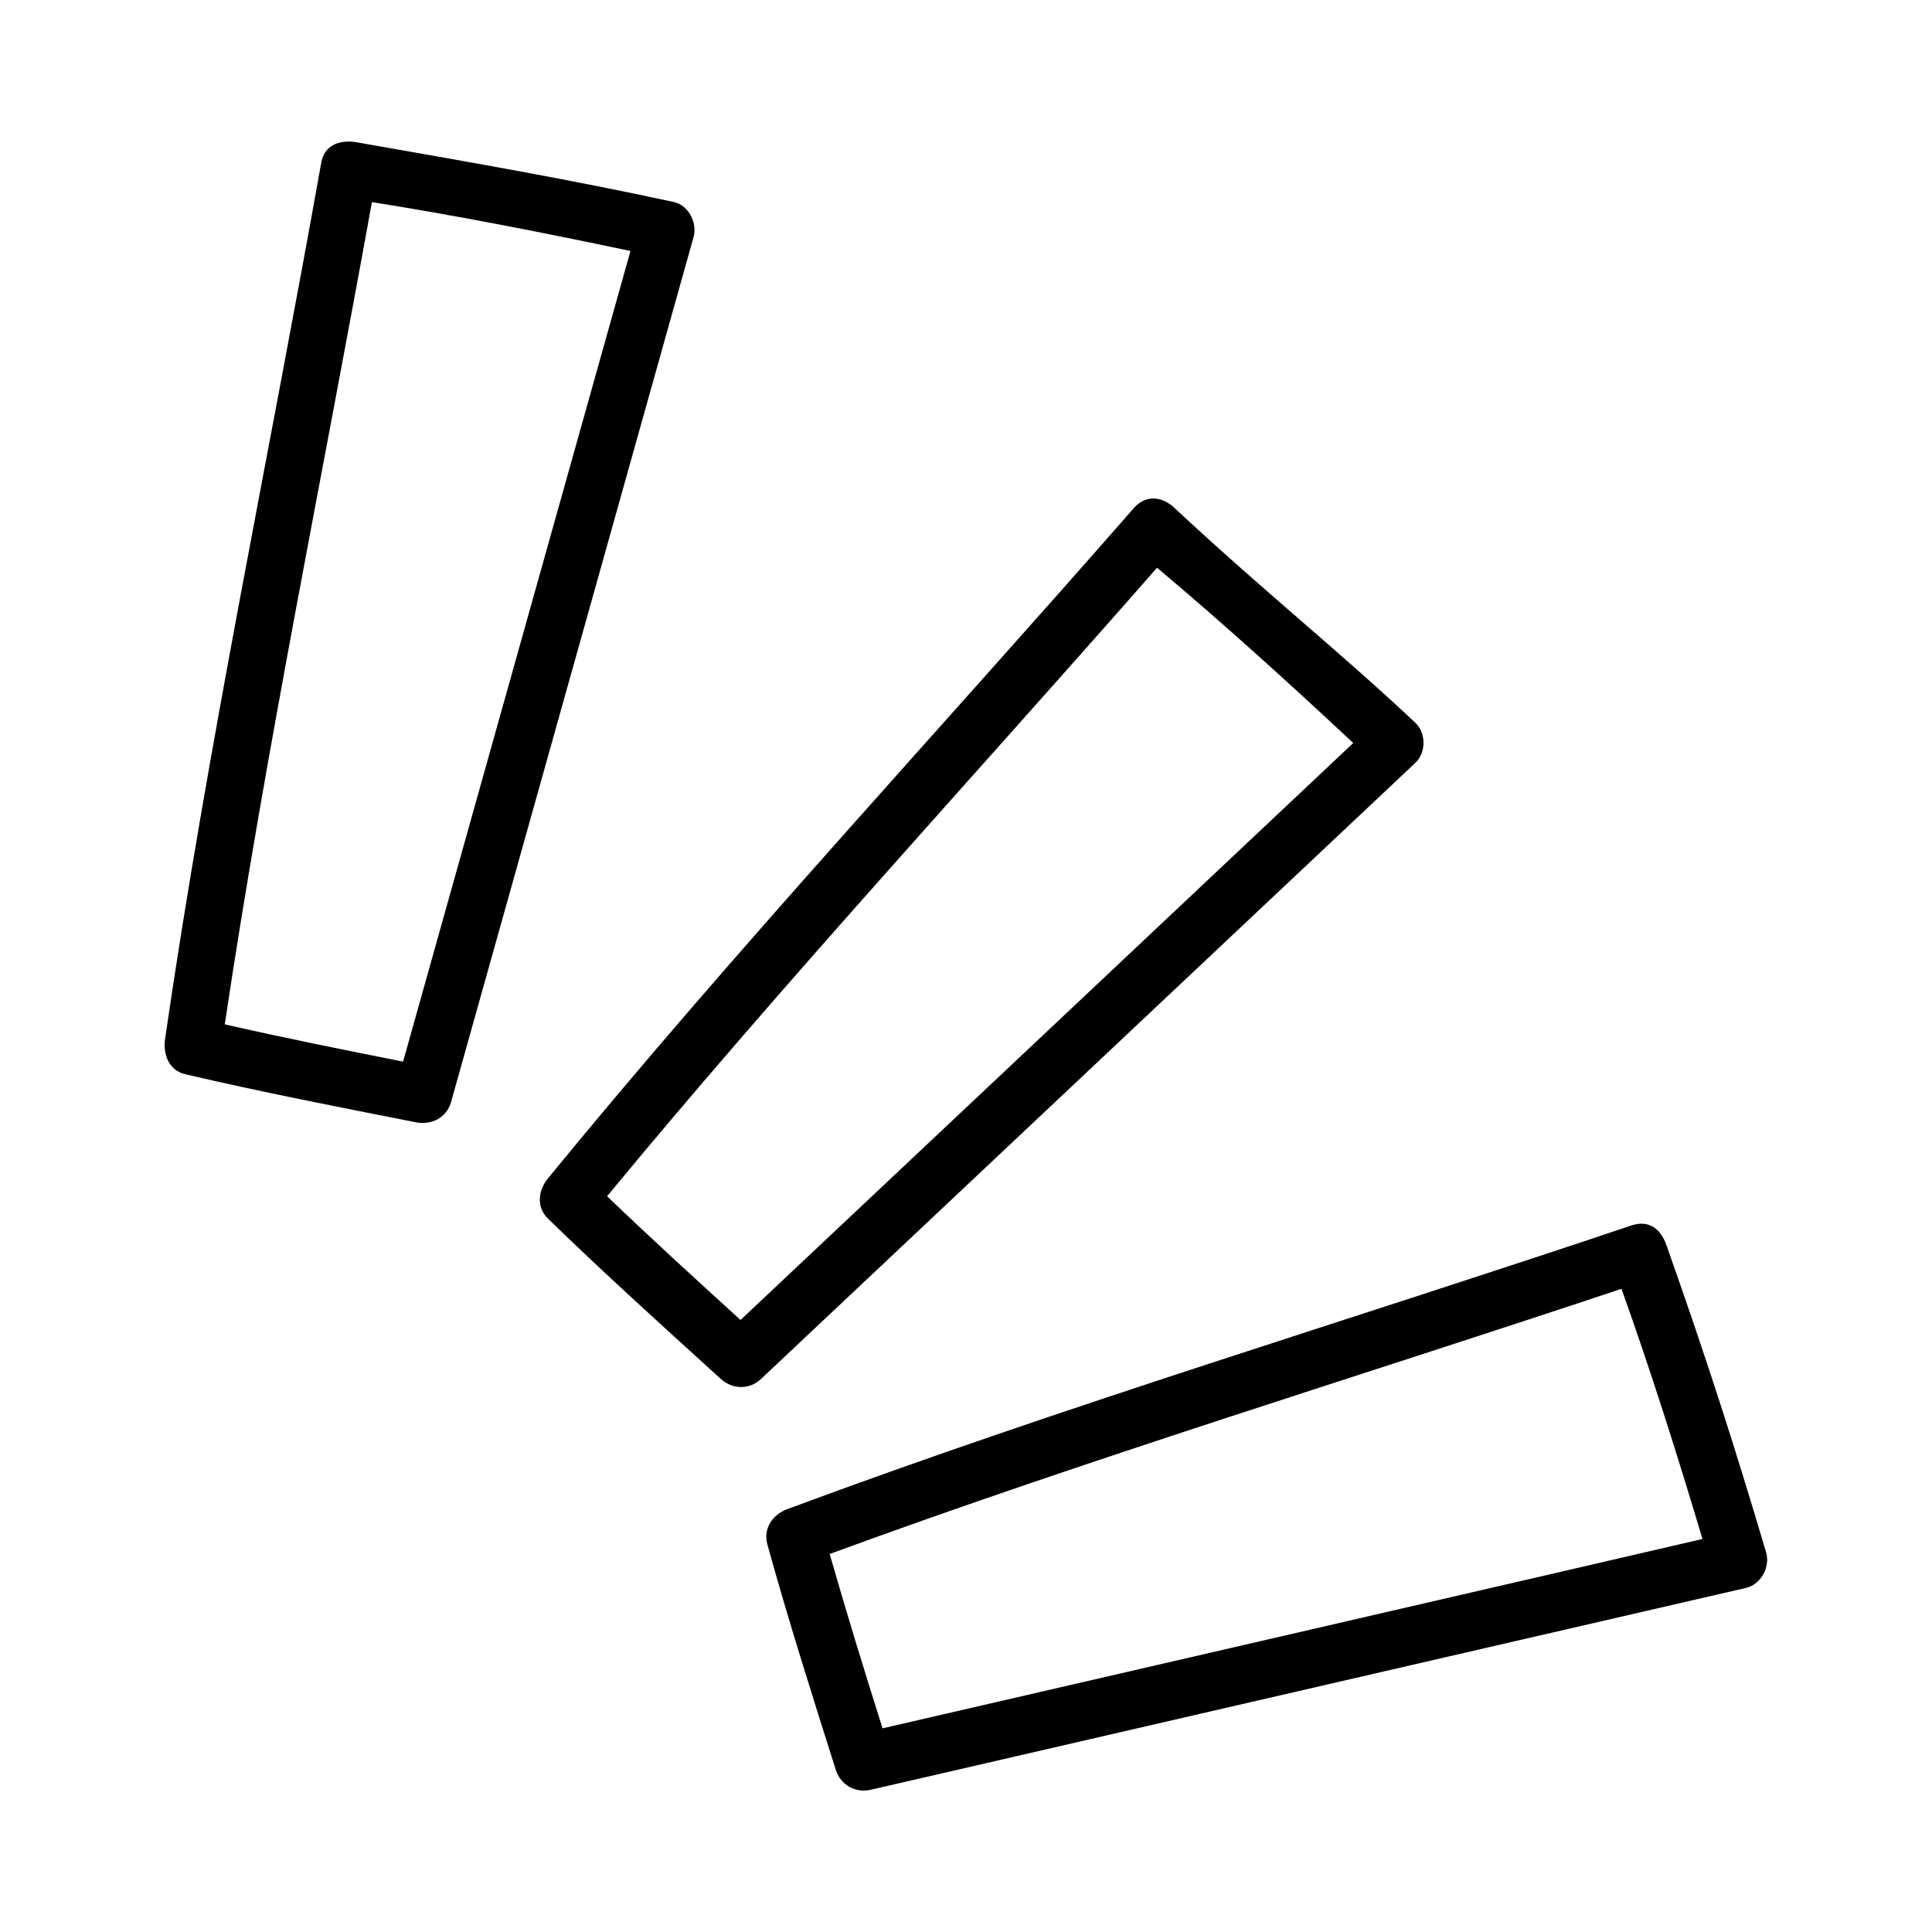
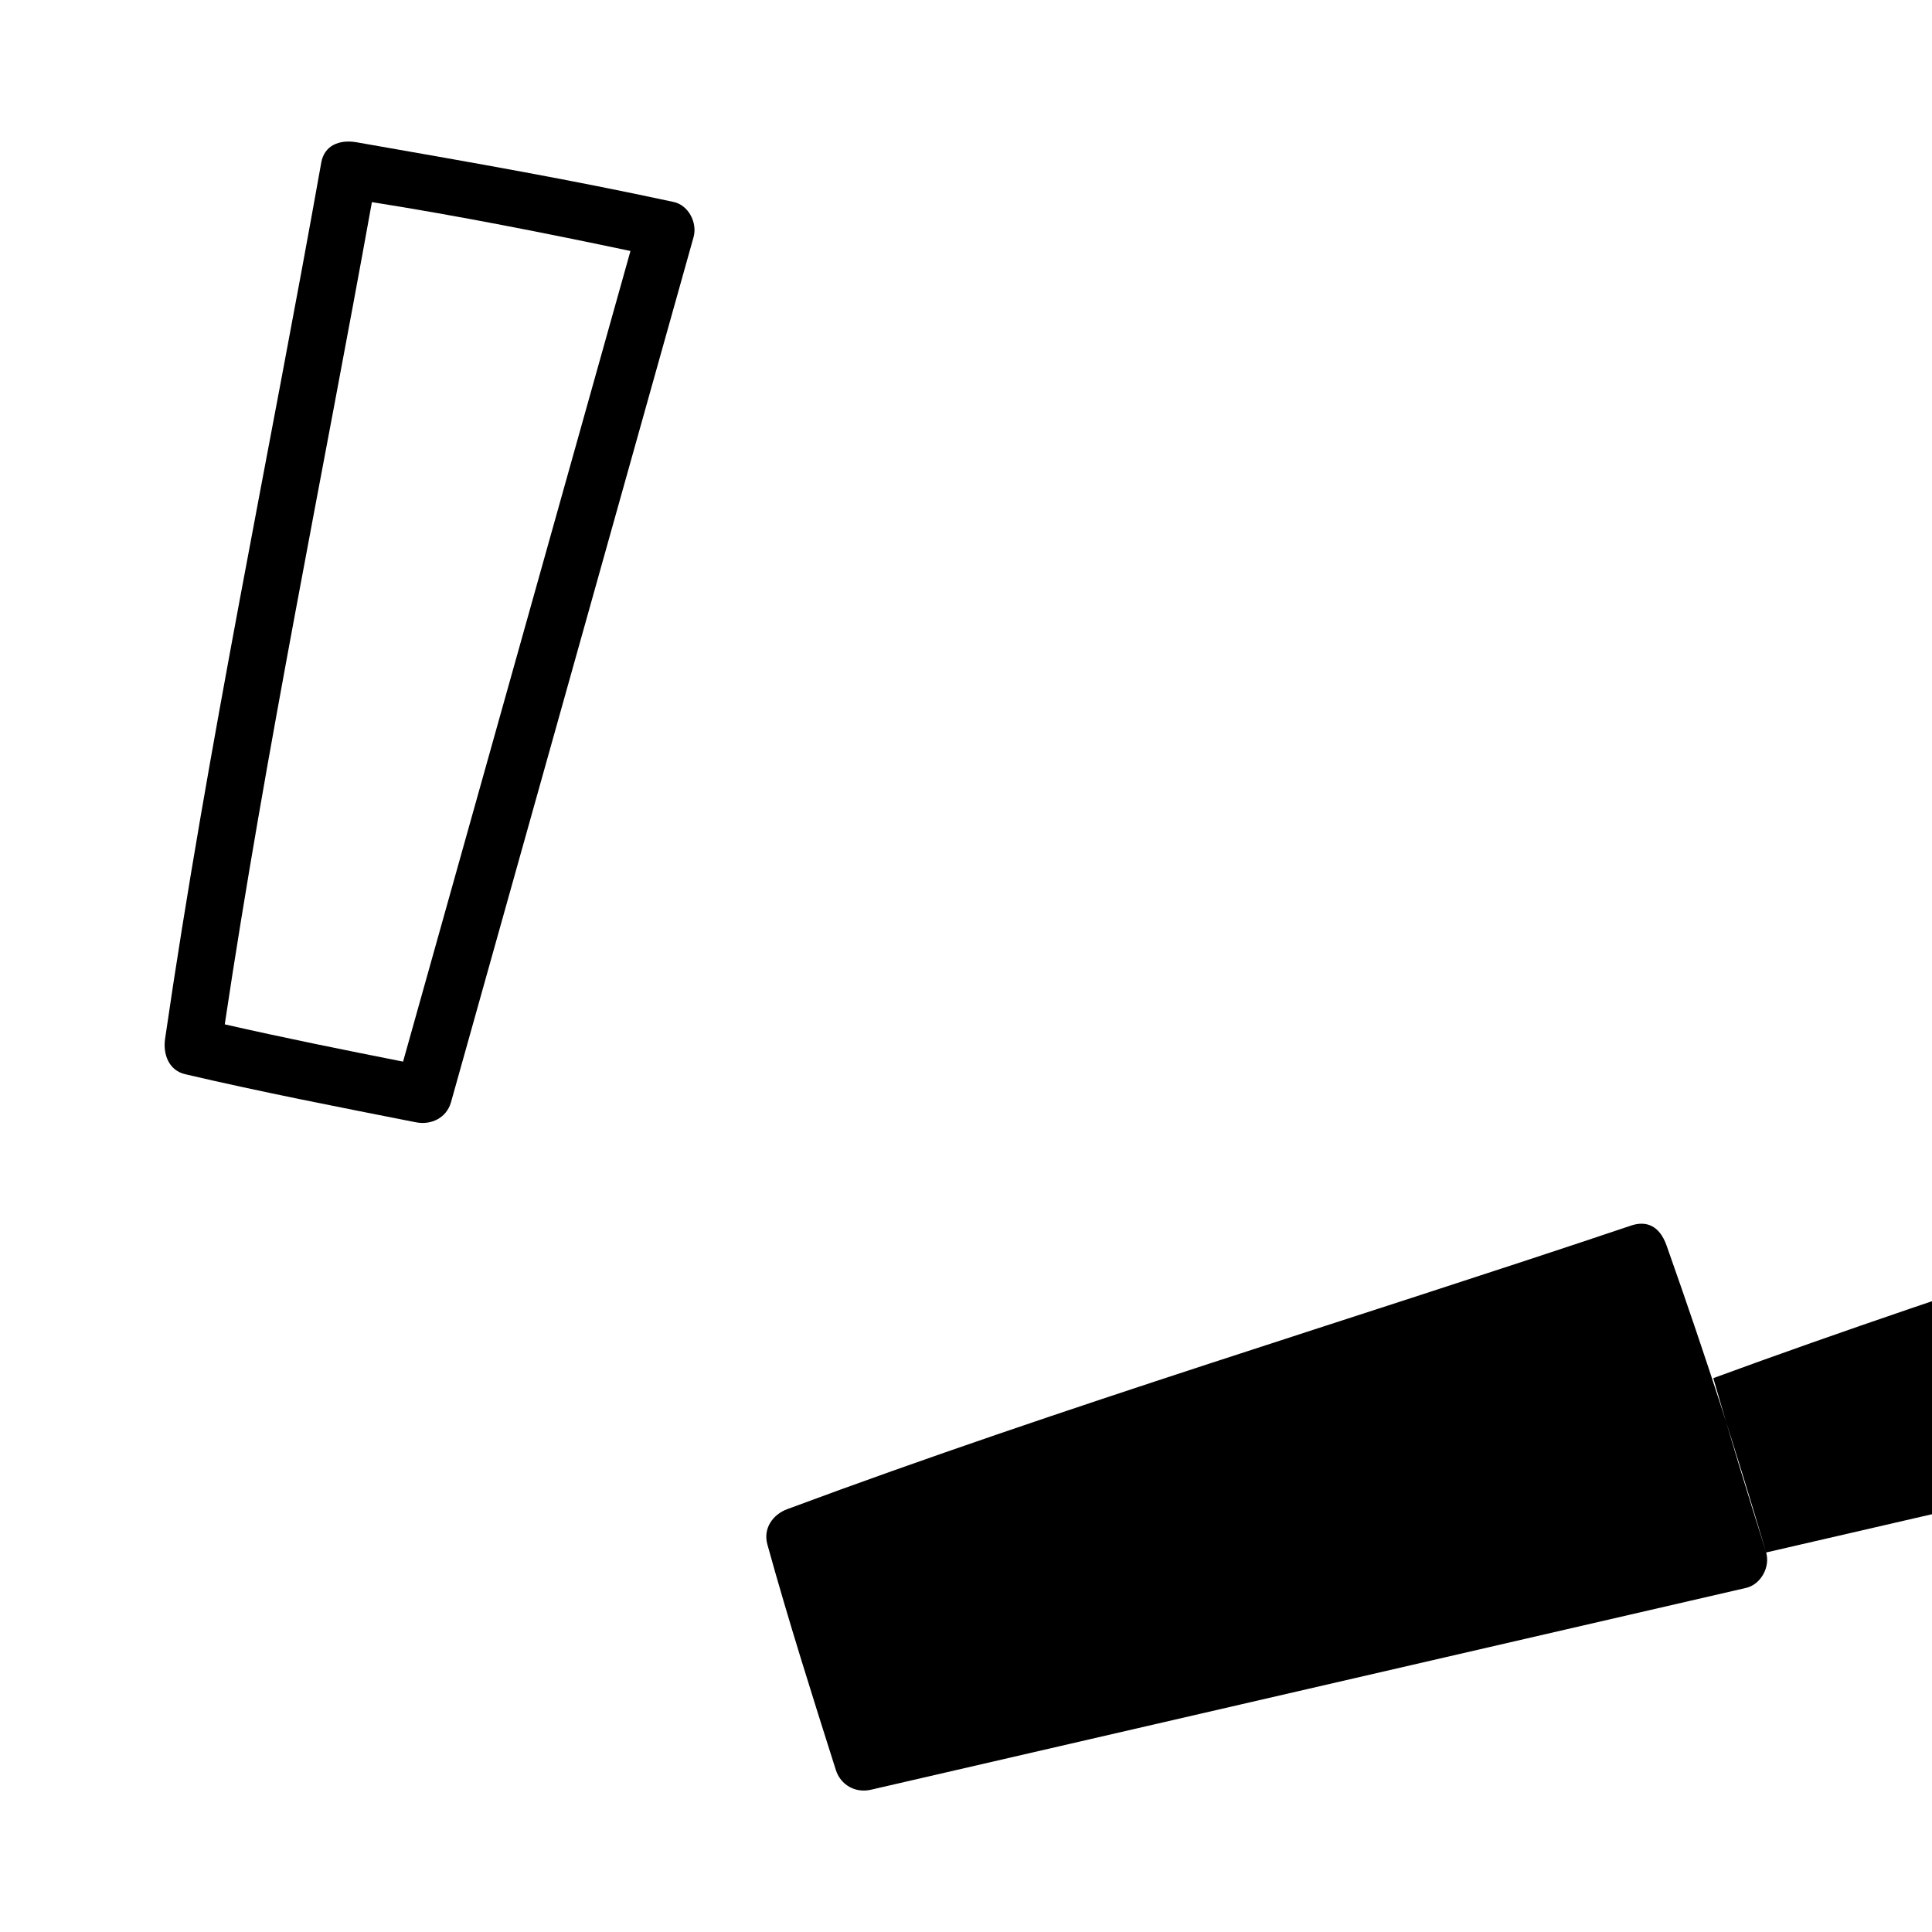
<svg xmlns="http://www.w3.org/2000/svg" fill="#000000" width="800px" height="800px" version="1.1" viewBox="144 144 512 512">
  <g>
    <path d="m327.8 206.84c1.059-3.777-1.309-8.465-5.289-9.32-27.859-5.996-50.684-9.977-84.035-15.82-4.684-0.805-8.516 0.957-9.32 5.289-13.805 77.484-30.078 154.42-41.414 232.36-0.555 3.93 0.906 8.262 5.289 9.32 20.254 4.734 40.707 8.715 61.164 12.746 4.031 0.805 8.113-1.109 9.32-5.289 7.254-25.945 61.617-219.81 64.285-229.28zm-76.98 218.5c-15.77-3.125-31.539-6.297-47.258-9.875 10.934-73.004 25.895-145.25 38.996-217.9 22.922 3.629 45.797 8.16 68.52 12.949-6.551 23.328-58.242 207.57-60.258 214.82z" />
-     <path d="m519.05 346.19c2.922-2.719 2.922-7.961 0-10.68-20.758-19.496-39.5-34.258-63.832-56.93-3.629-3.375-7.859-3.223-10.68 0-51.793 59.246-105.45 116.78-155.32 177.69-2.57 3.125-3.176 7.609 0 10.68 14.914 14.508 30.379 28.465 45.797 42.473 3.074 2.82 7.609 2.922 10.68 0 19.598-18.438 166.21-156.48 173.36-163.23zm-178.8 147.62c-11.891-10.832-23.781-21.664-35.367-32.797 47.004-56.93 97.086-111.04 145.75-166.56 17.785 14.965 35.016 30.582 51.992 46.453-17.633 16.621-156.94 147.81-162.38 152.9z" />
-     <path d="m612.05 555.42c-8.113-27.305-15.164-49.574-26.398-81.367-1.863-5.238-5.34-6.602-9.32-5.289-74.562 25.094-149.88 47.715-223.69 75.172-3.828 1.41-6.449 5.09-5.289 9.32 5.543 20.051 11.84 39.902 18.137 59.75 1.258 4.031 5.188 6.246 9.32 5.289 26.199-6.047 222.43-51.289 232-53.504 3.879-0.957 6.348-5.539 5.238-9.371zm-234.17 46.605c-4.836-15.316-9.574-30.73-14.008-46.199 69.324-25.441 139.86-46.906 209.84-70.281 7.809 21.867 14.812 44.031 21.461 66.301-23.676 5.539-210.09 48.516-217.29 50.18z" />
+     <path d="m612.05 555.42c-8.113-27.305-15.164-49.574-26.398-81.367-1.863-5.238-5.34-6.602-9.32-5.289-74.562 25.094-149.88 47.715-223.69 75.172-3.828 1.41-6.449 5.09-5.289 9.32 5.543 20.051 11.84 39.902 18.137 59.75 1.258 4.031 5.188 6.246 9.32 5.289 26.199-6.047 222.43-51.289 232-53.504 3.879-0.957 6.348-5.539 5.238-9.371zc-4.836-15.316-9.574-30.73-14.008-46.199 69.324-25.441 139.86-46.906 209.84-70.281 7.809 21.867 14.812 44.031 21.461 66.301-23.676 5.539-210.09 48.516-217.29 50.18z" />
  </g>
</svg>